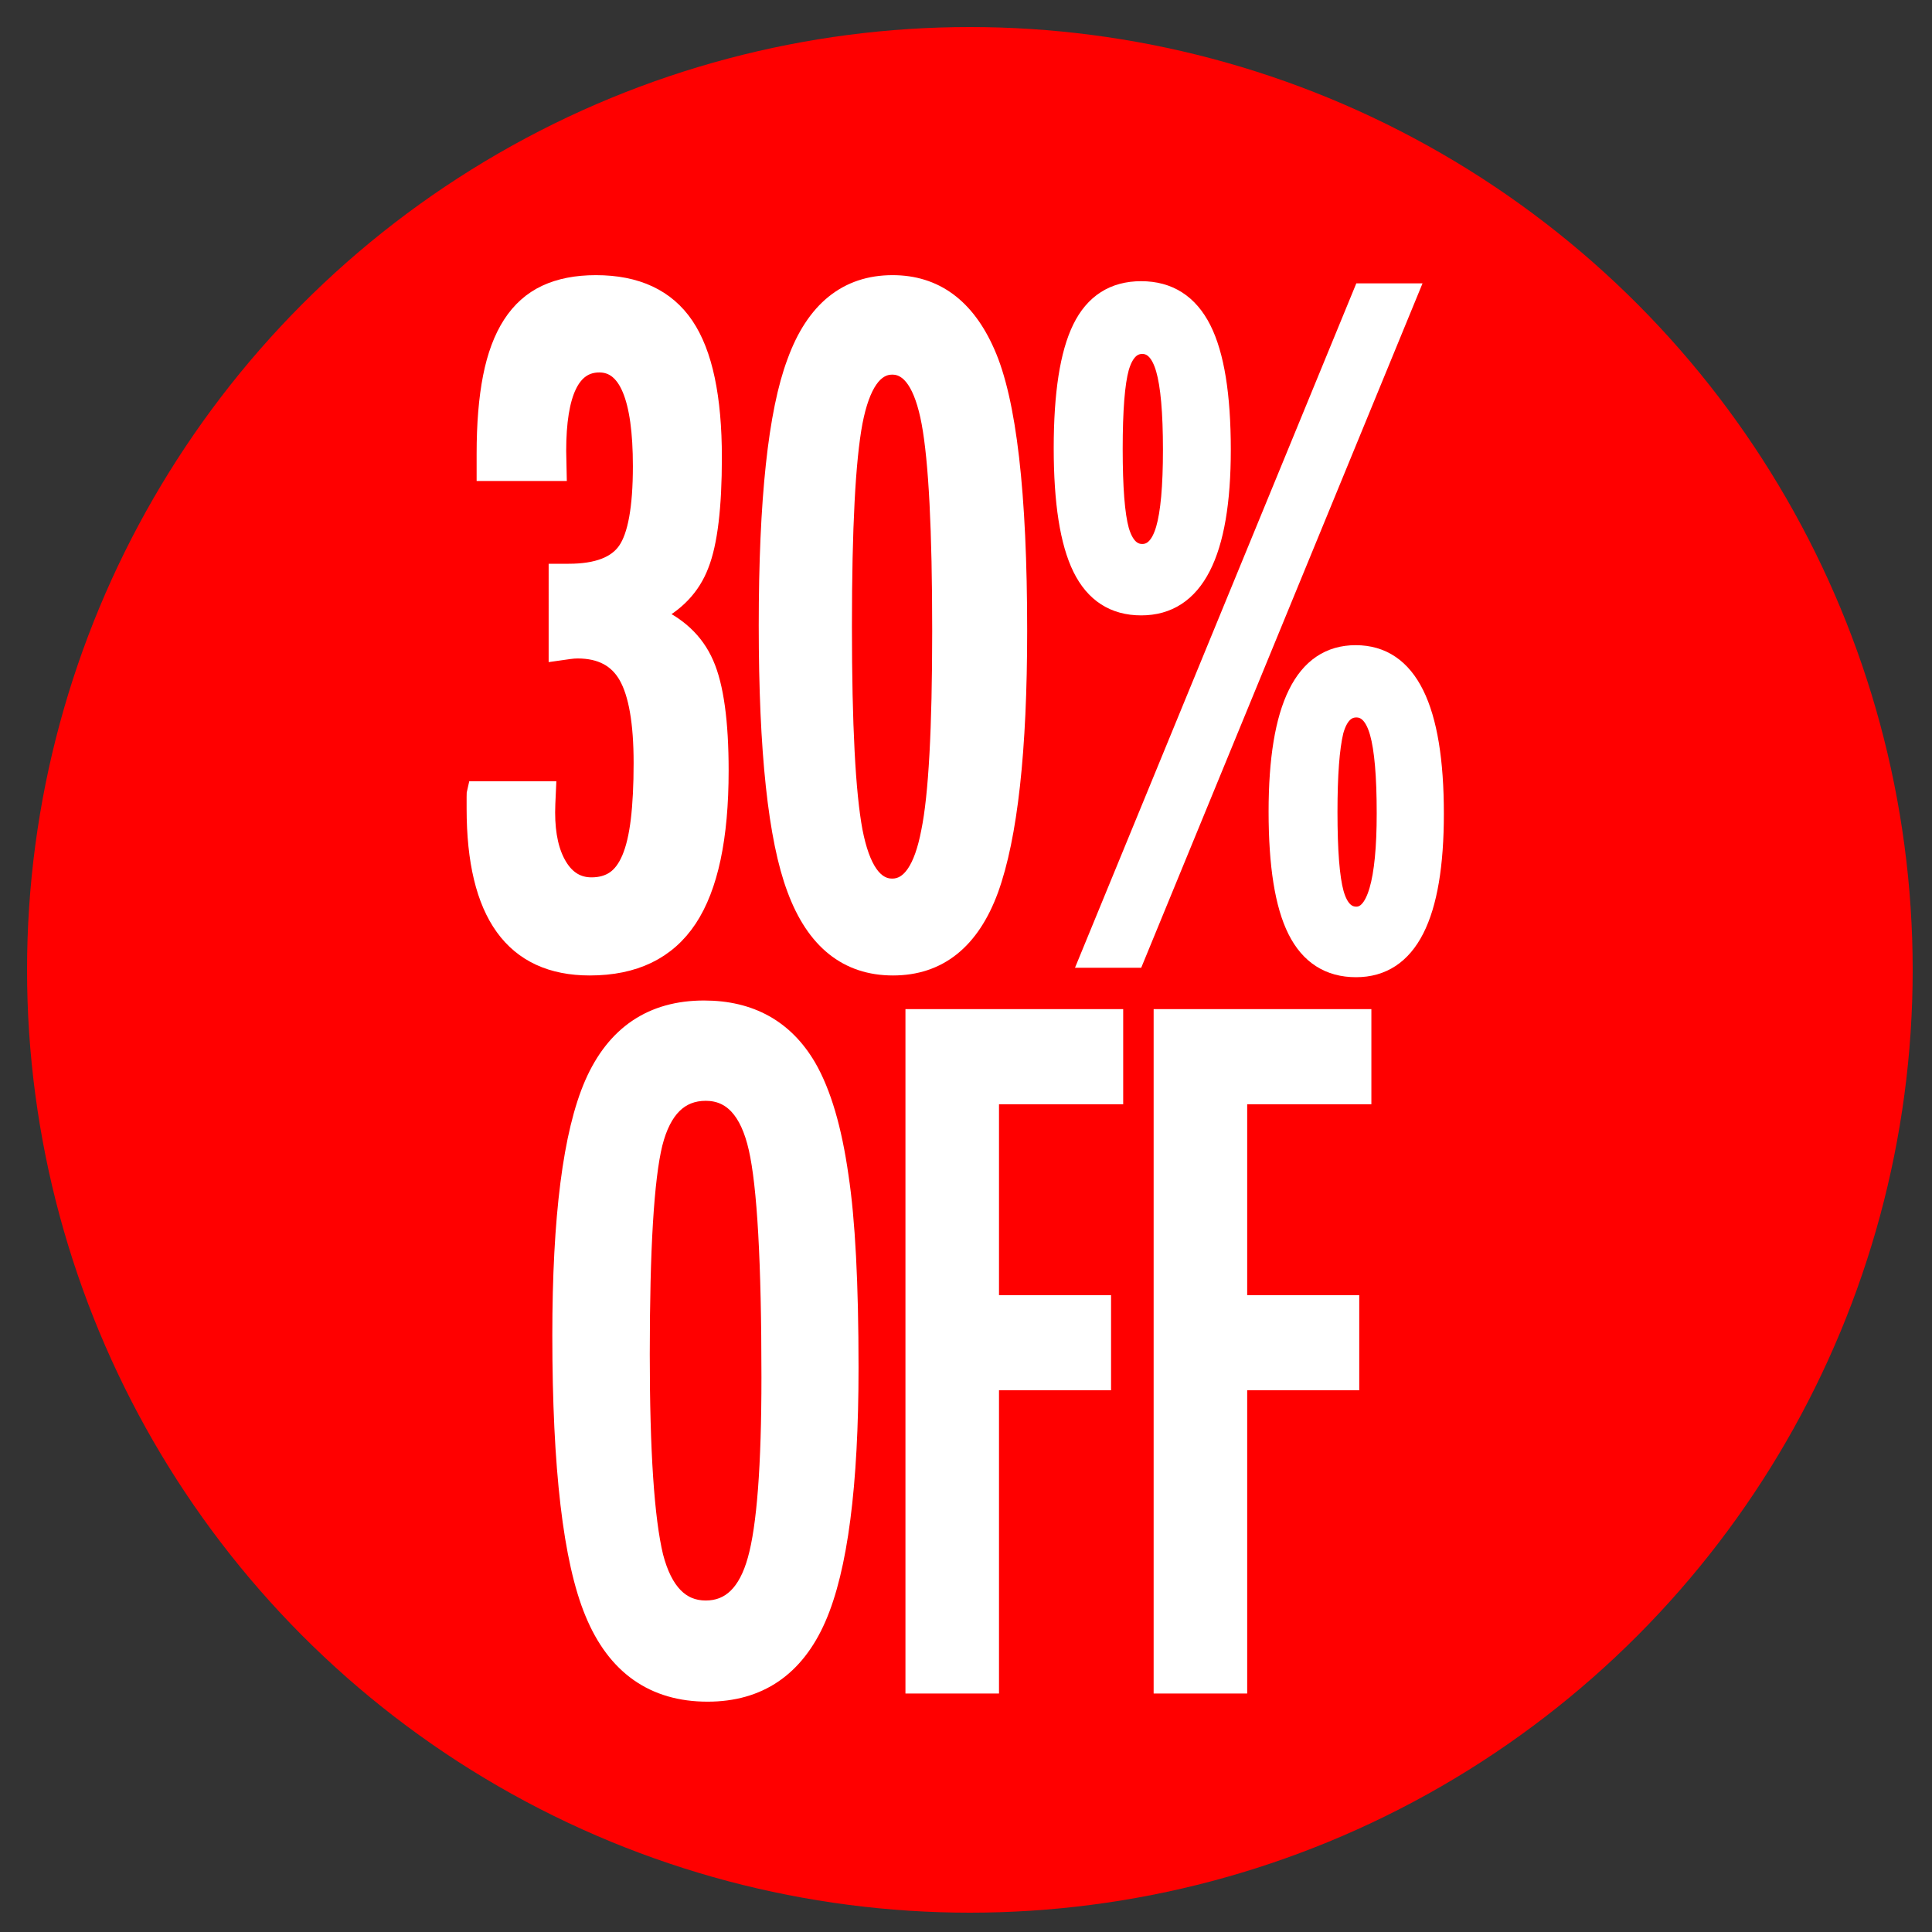
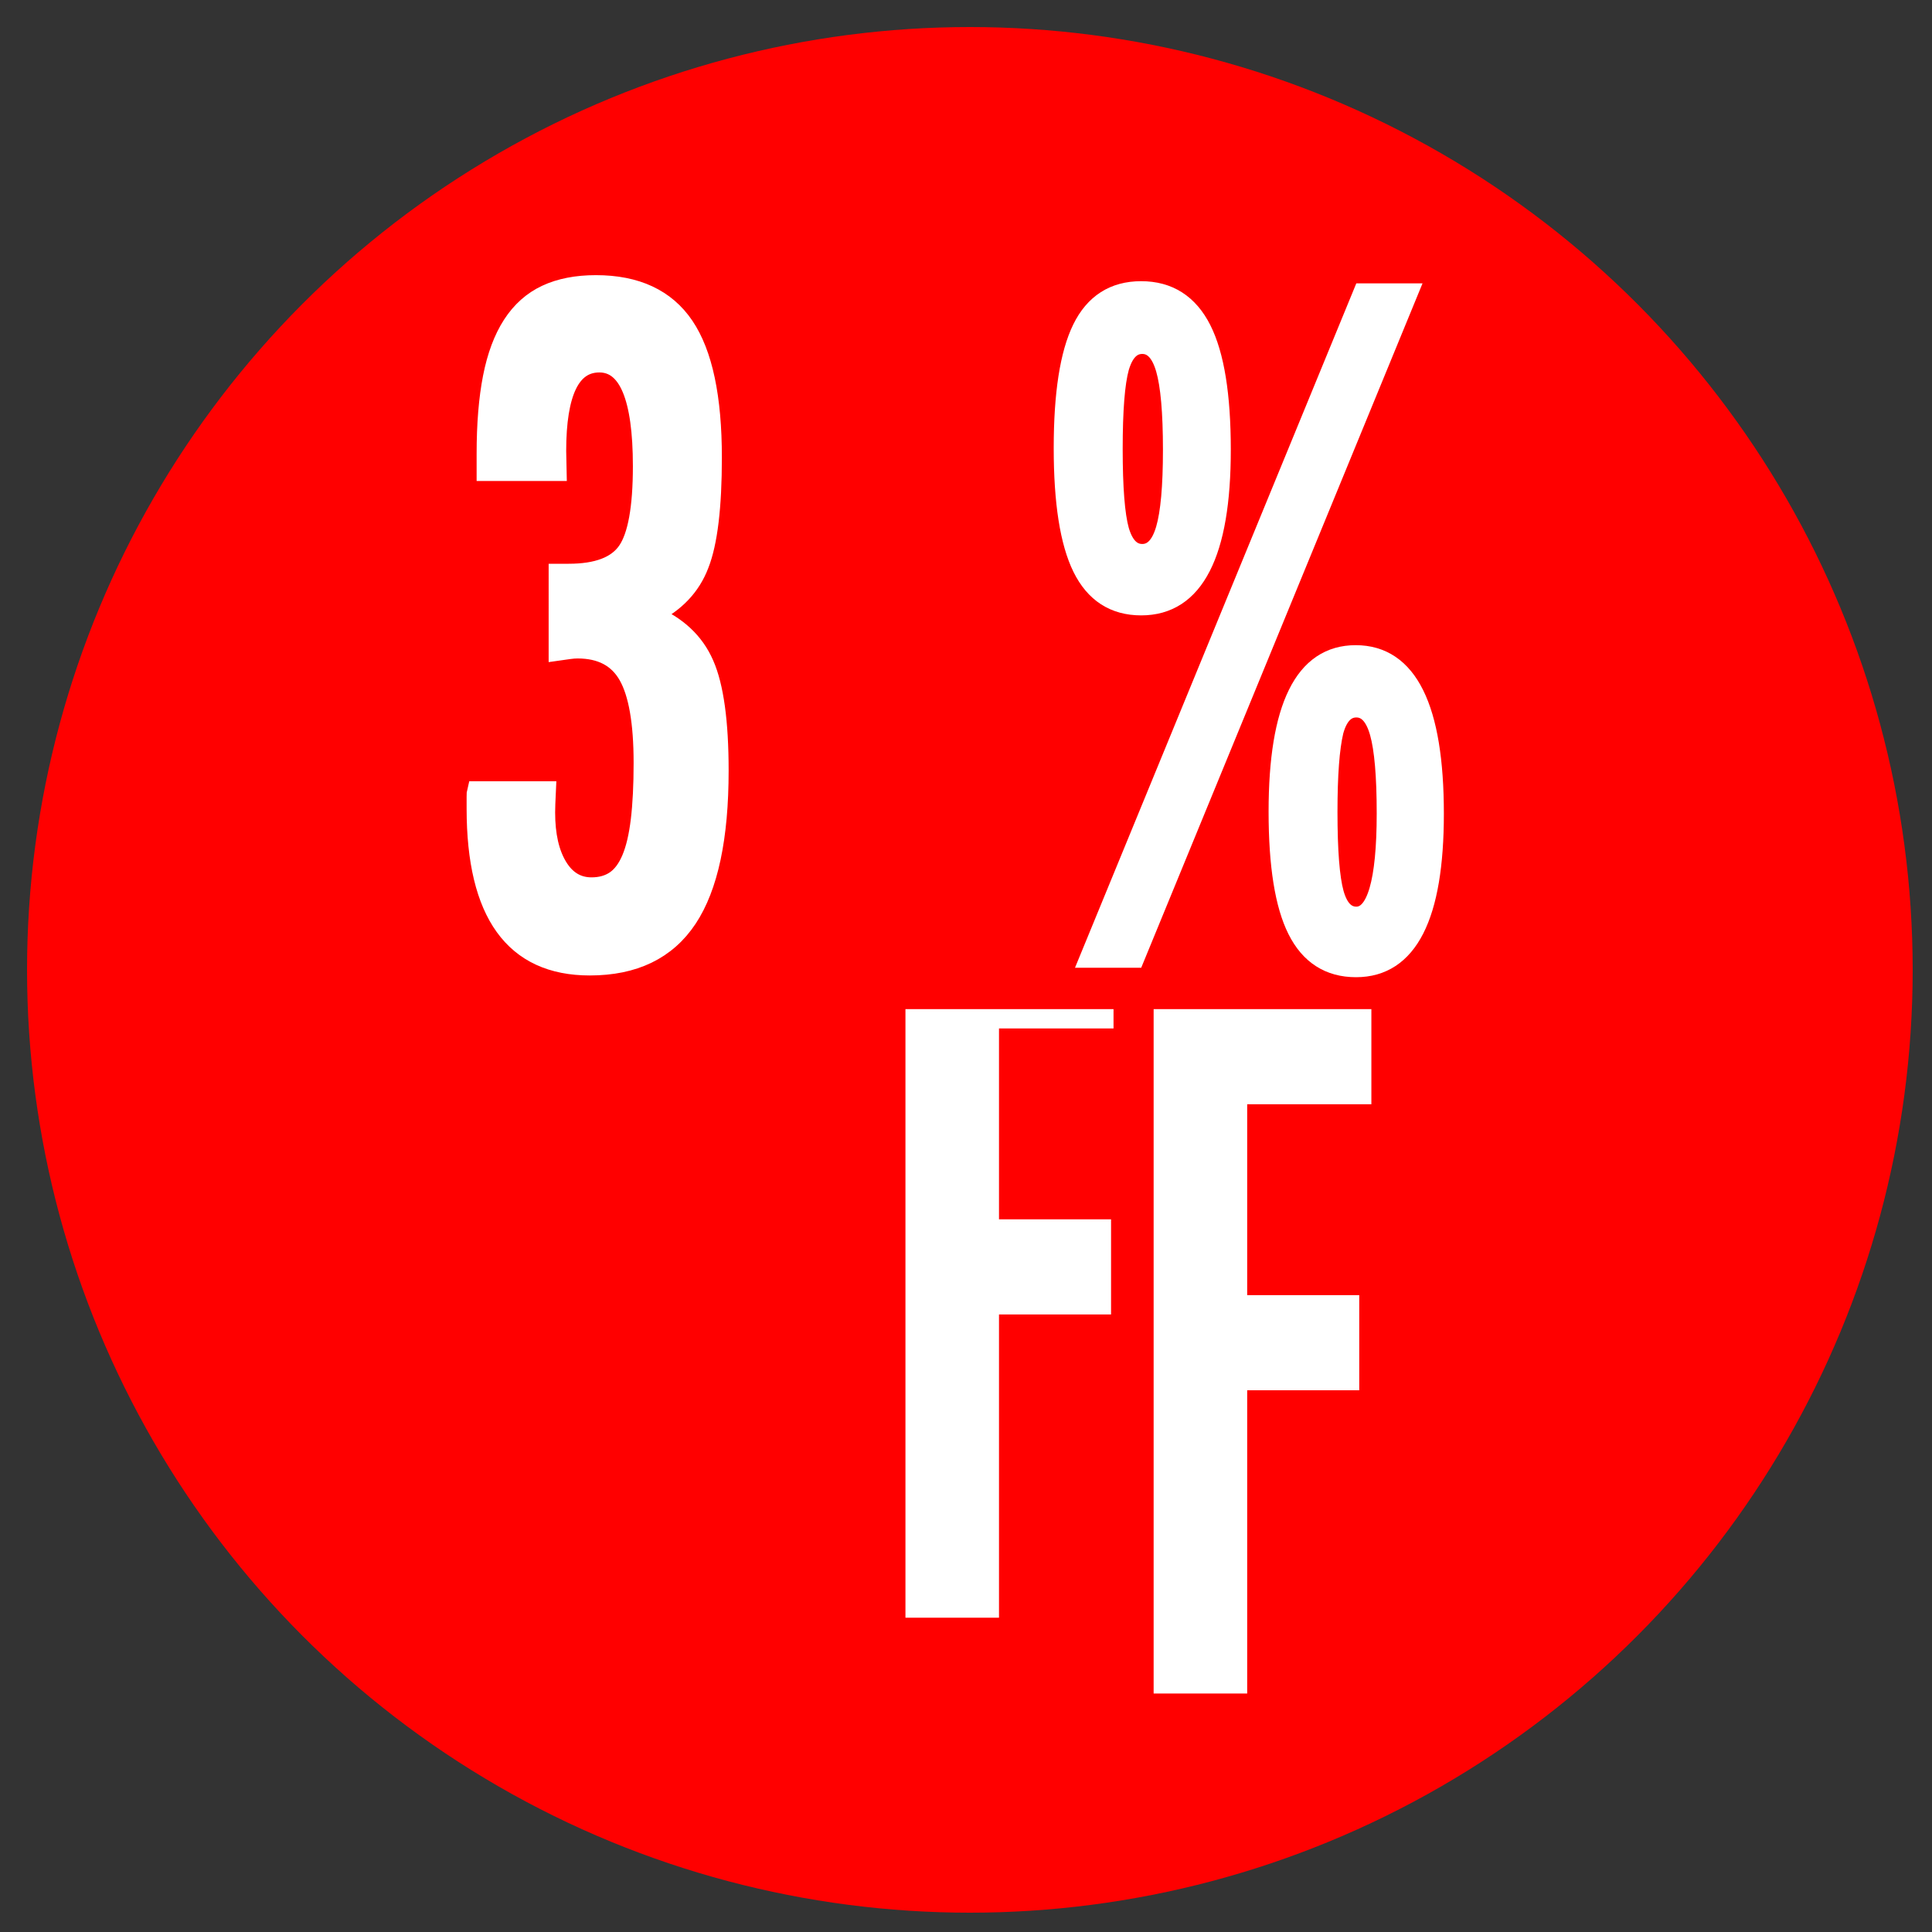
<svg xmlns="http://www.w3.org/2000/svg" version="1.1" id="Capa_1" x="0px" y="0px" viewBox="0 0 500 500" style="enable-background:new 0 0 500 500;" xml:space="preserve">
  <rect x="0" y="0" width="500" height="500" fill="#333333" stroke="none" />
  <style type="text/css">
	.st0{fill:#FF0000;}
	.st1{fill:#FFFFFF;stroke:#FFFFFF;stroke-width:5;stroke-miterlimit:10;}
</style>
  <circle class="st0" cx="251" cy="251" r="244" />
  <g>
    <path class="st1" d="M144.14,121.98h-18.29v-4.57c0-7.65,0.54-14.23,1.62-19.73c1.08-5.5,2.77-10.03,5.08-13.6   c2.31-3.57,5.25-6.19,8.82-7.86c3.57-1.67,7.85-2.51,12.84-2.51c10.47,0,18.1,3.57,22.91,10.7s7.2,18.47,7.2,34   c0,12.78-1.11,22-3.33,27.65c-2.16,5.72-6.31,10.07-12.47,13.04c6.65,2.75,11.24,7.02,13.76,12.82c2.52,5.72,3.79,14.9,3.79,27.53   c0,17.32-2.71,30.06-8.13,38.24c-5.42,8.18-13.85,12.26-25.31,12.26c-19.58,0-29.37-13.56-29.37-40.69v-1.78v-1.23   c0-0.82,0.03-1.34,0.09-1.56h18.01c-0.06,1.26-0.11,2.36-0.14,3.29c-0.03,0.93-0.05,1.69-0.05,2.29c0,5.87,1.06,10.55,3.19,14.05   c2.12,3.49,5.03,5.24,8.73,5.24c2.4,0,4.45-0.58,6.14-1.73c1.69-1.15,3.08-3.01,4.16-5.57c1.08-2.56,1.86-5.89,2.35-9.98   c0.49-4.09,0.74-9.03,0.74-14.83c0-10.48-1.31-18.02-3.93-22.63c-2.62-4.61-6.97-6.91-13.07-6.91c-0.68,0-1.42,0.06-2.22,0.17   c-0.8,0.11-1.72,0.24-2.77,0.39V148.4h2.68c7.45,0,12.5-1.93,15.15-5.8c2.65-3.86,3.97-11.18,3.97-21.96   c0-17.84-3.73-26.75-11.18-26.75c-7.39,0-11.08,7.62-11.08,22.85L144.14,121.98z" />
-     <path class="st1" d="M263.33,163.23c0,30.92-2.46,53.21-7.39,66.88c-4.86,13.23-13.15,19.84-24.84,19.84   c-11.7,0-20.01-6.65-24.94-19.95c-4.87-12.93-7.3-35.63-7.3-68.11c0-32.48,2.43-55.18,7.3-68.11   c4.86-13.38,13.15-20.07,24.84-20.07c10.84,0,18.84,5.87,24.01,17.61C260.56,103.74,263.33,127.71,263.33,163.23z M243.75,163.23   c0-26.01-0.92-43.99-2.77-53.95c-1.85-9.88-5.2-14.83-10.07-14.83c-4.86,0-8.25,4.9-10.16,14.71c-1.85,9.81-2.77,27.46-2.77,52.95   c0,25.49,0.92,43.18,2.77,53.06c1.91,9.81,5.29,14.71,10.16,14.71c4.8,0,8.13-4.87,9.98-14.6   C242.8,206,243.75,188.64,243.75,163.23z" />
    <path class="st1" d="M316.03,116.41c0,26.9-6.9,40.35-20.69,40.35c-6.96,0-12.05-3.29-15.29-9.87c-3.23-6.58-4.85-16.89-4.85-30.93   c0-14.05,1.6-24.34,4.8-30.88c3.2-6.54,8.31-9.81,15.33-9.81c7.08,0,12.3,3.33,15.66,9.98C314.35,91.9,316.03,102.29,316.03,116.41   z M352.69,75.83h11.73l-70.75,172.12h-11.73L352.69,75.83z M303.47,116.41c0-9.73-0.62-16.72-1.85-20.96   c-1.23-4.24-3.23-6.35-6-6.35s-4.74,2.01-5.91,6.02c-1.11,4.01-1.66,11.04-1.66,21.07s0.55,17.06,1.66,21.07   c1.17,4.01,3.14,6.02,5.91,6.02s4.77-2.1,6-6.3C302.85,132.78,303.47,125.92,303.47,116.41z M371.17,210.6   c0,26.53-6.74,39.8-20.23,39.8c-6.9,0-11.98-3.25-15.24-9.75c-3.26-6.5-4.89-16.7-4.89-30.6c0-27.05,6.68-40.58,20.04-40.58   C364.39,169.47,371.17,183.18,371.17,210.6z M358.79,210.49c0-9.66-0.6-16.63-1.8-20.9c-1.2-4.27-3.19-6.41-5.96-6.41   s-4.71,2.01-5.82,6.02c-1.05,4.39-1.57,11.37-1.57,20.96c0,10.03,0.55,17.06,1.66,21.07c1.11,3.94,3.02,5.91,5.73,5.91   C356.2,237.13,358.79,228.26,358.79,210.49z" />
-     <path class="st1" d="M219.69,353.95c0,30.4-2.8,51.99-8.4,64.77c-5.6,12.78-14.99,19.17-28.17,19.17   c-13.85,0-23.61-6.87-29.28-20.62c-5.6-13.45-8.4-37.34-8.4-71.68c0-30.62,2.77-52.28,8.31-64.99   c5.6-12.78,15.08-19.17,28.45-19.17c11.94,0,20.81,4.94,26.6,14.83c3.82,6.62,6.59,16.02,8.31,28.2   C218.83,315.75,219.69,332.25,219.69,353.95z M199.56,356.4c0-29.8-1.11-49.57-3.33-59.3c-2.22-9.81-6.74-14.71-13.58-14.71   s-11.39,4.5-13.67,13.49c-2.22,9.07-3.32,27.27-3.32,54.62c0,25.19,1.17,42.66,3.51,52.39c2.4,9.22,6.9,13.82,13.48,13.82   c6.47,0,10.9-4.31,13.3-12.93C198.36,395.24,199.56,379.44,199.56,356.4z" />
-     <path class="st1" d="M236.83,263.66h51.35v19.62h-32.14v54.4h29v19.62h-29v78.48h-19.21V263.66z" />
+     <path class="st1" d="M236.83,263.66h51.35h-32.14v54.4h29v19.62h-29v78.48h-19.21V263.66z" />
    <path class="st1" d="M301.06,263.66h51.35v19.62h-32.14v54.4h29v19.62h-29v78.48h-19.21V263.66z" />
  </g>
</svg>